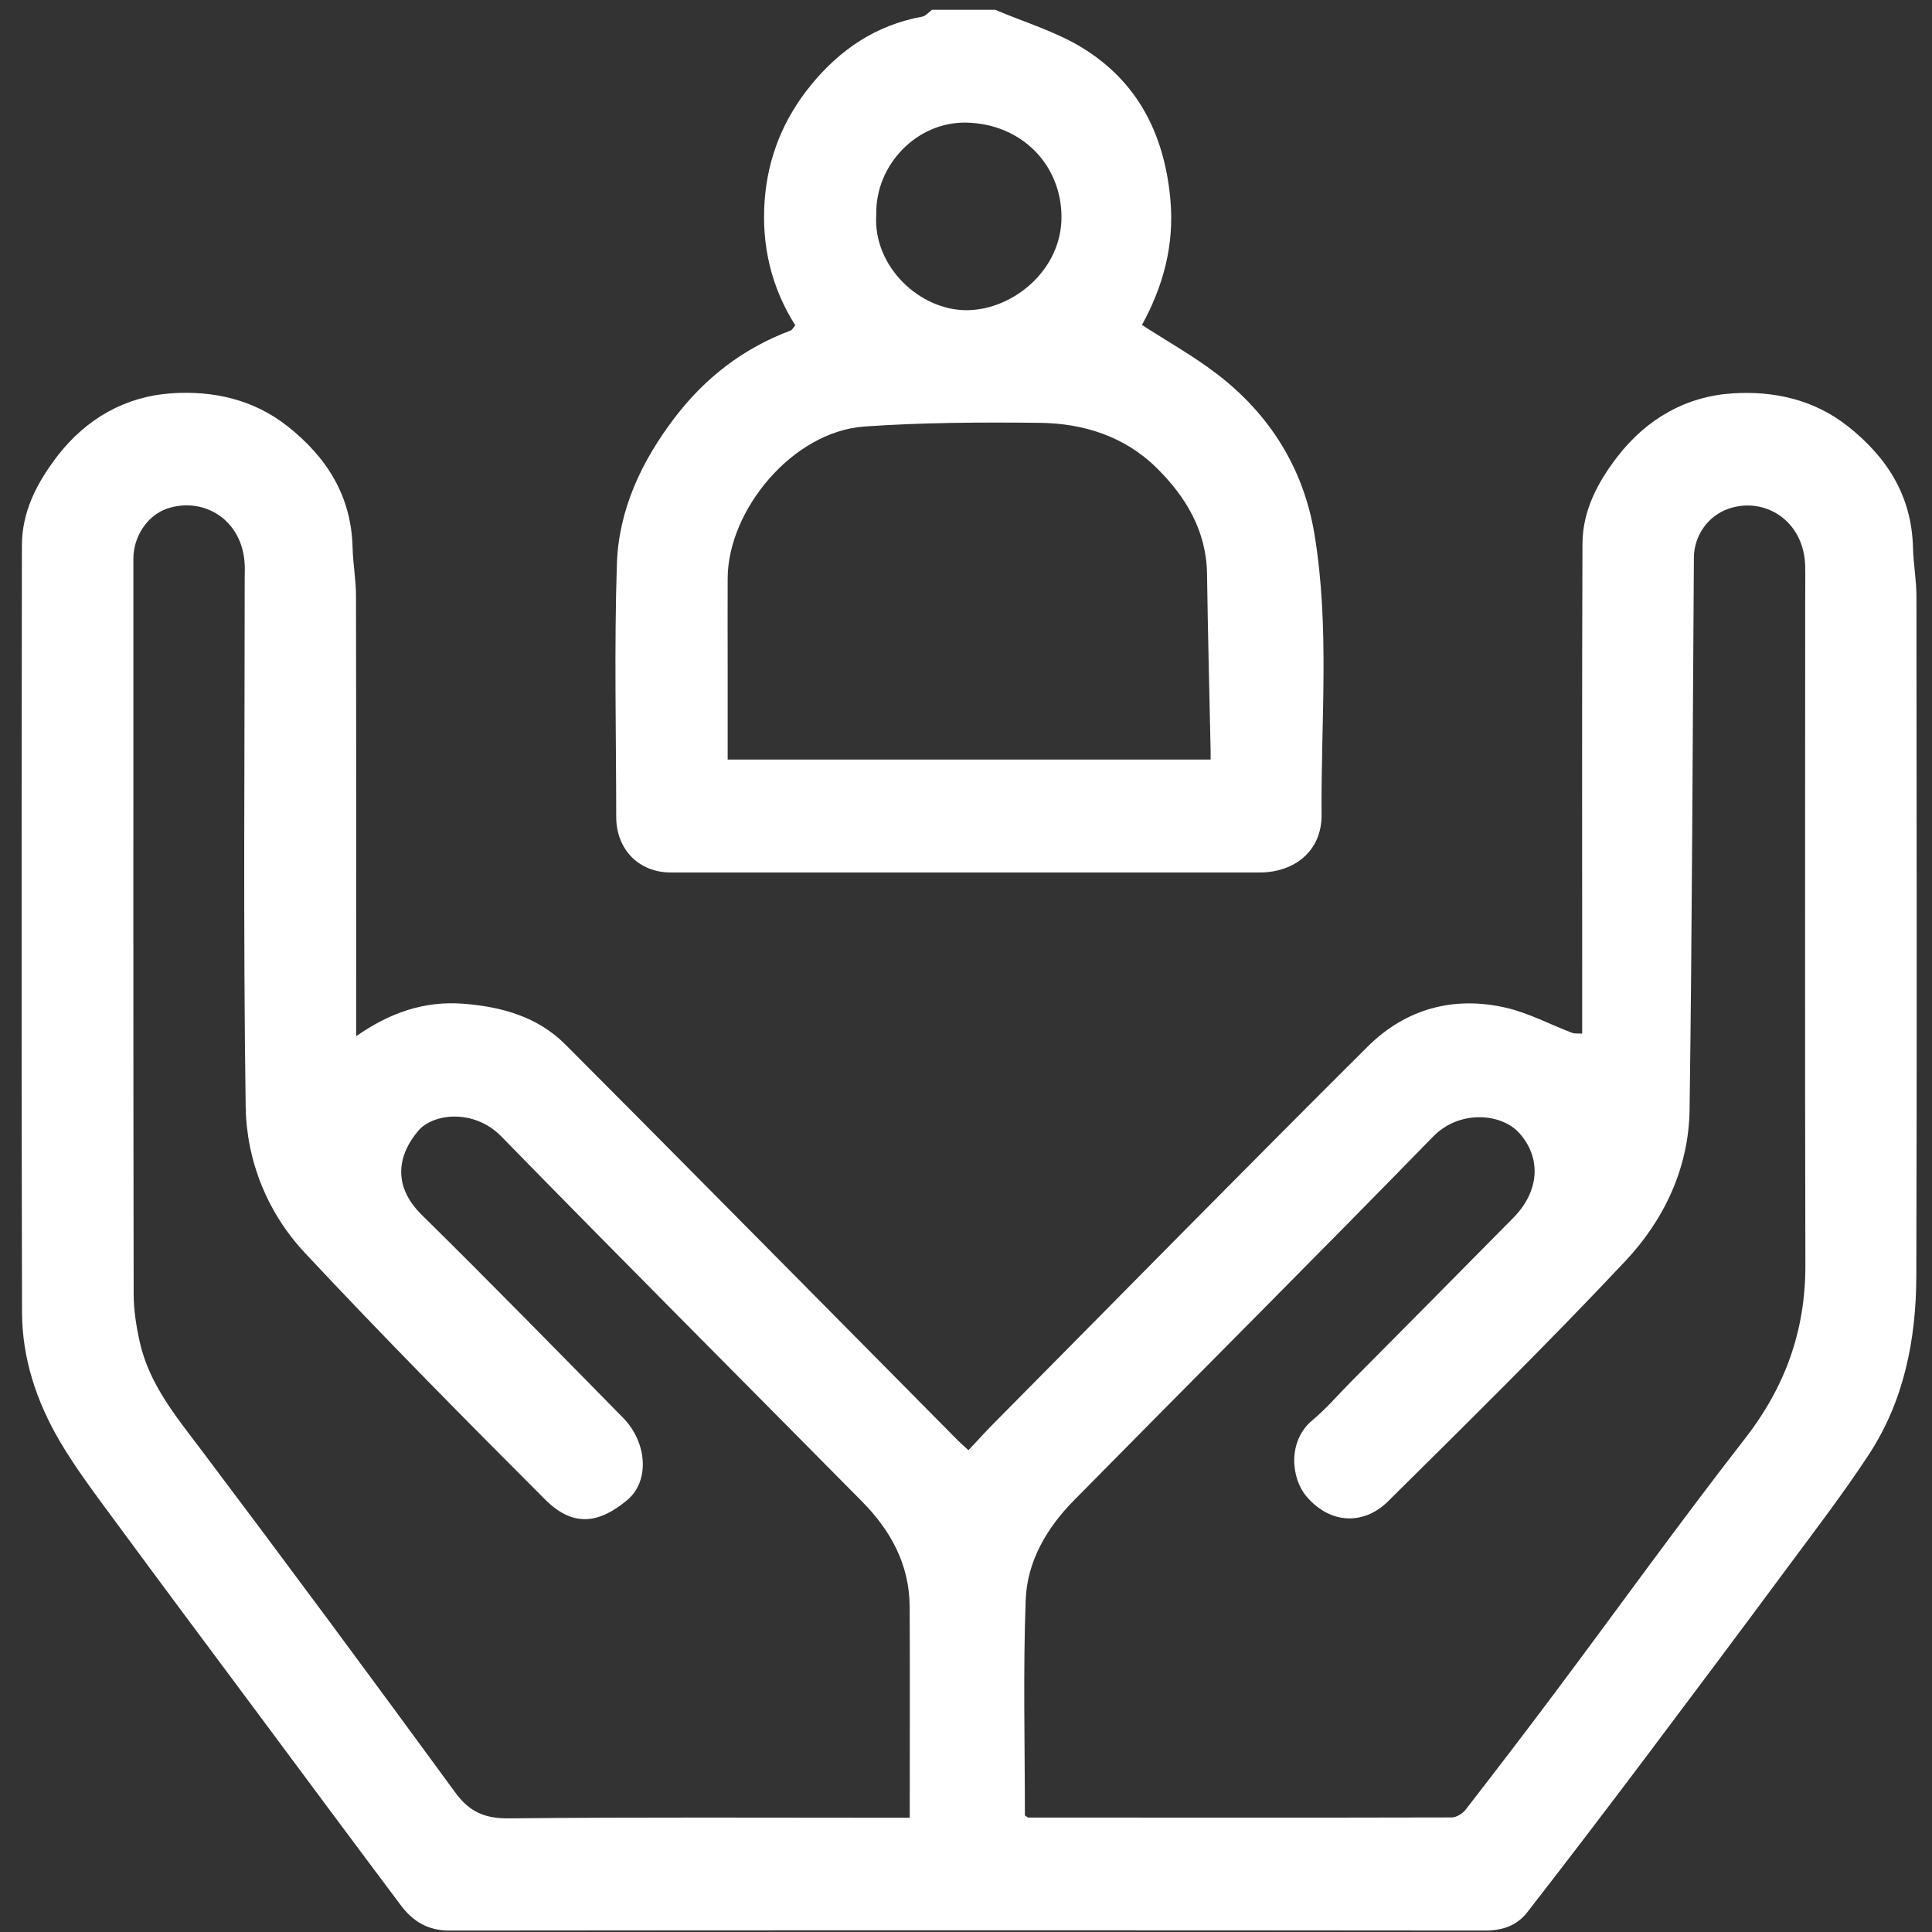
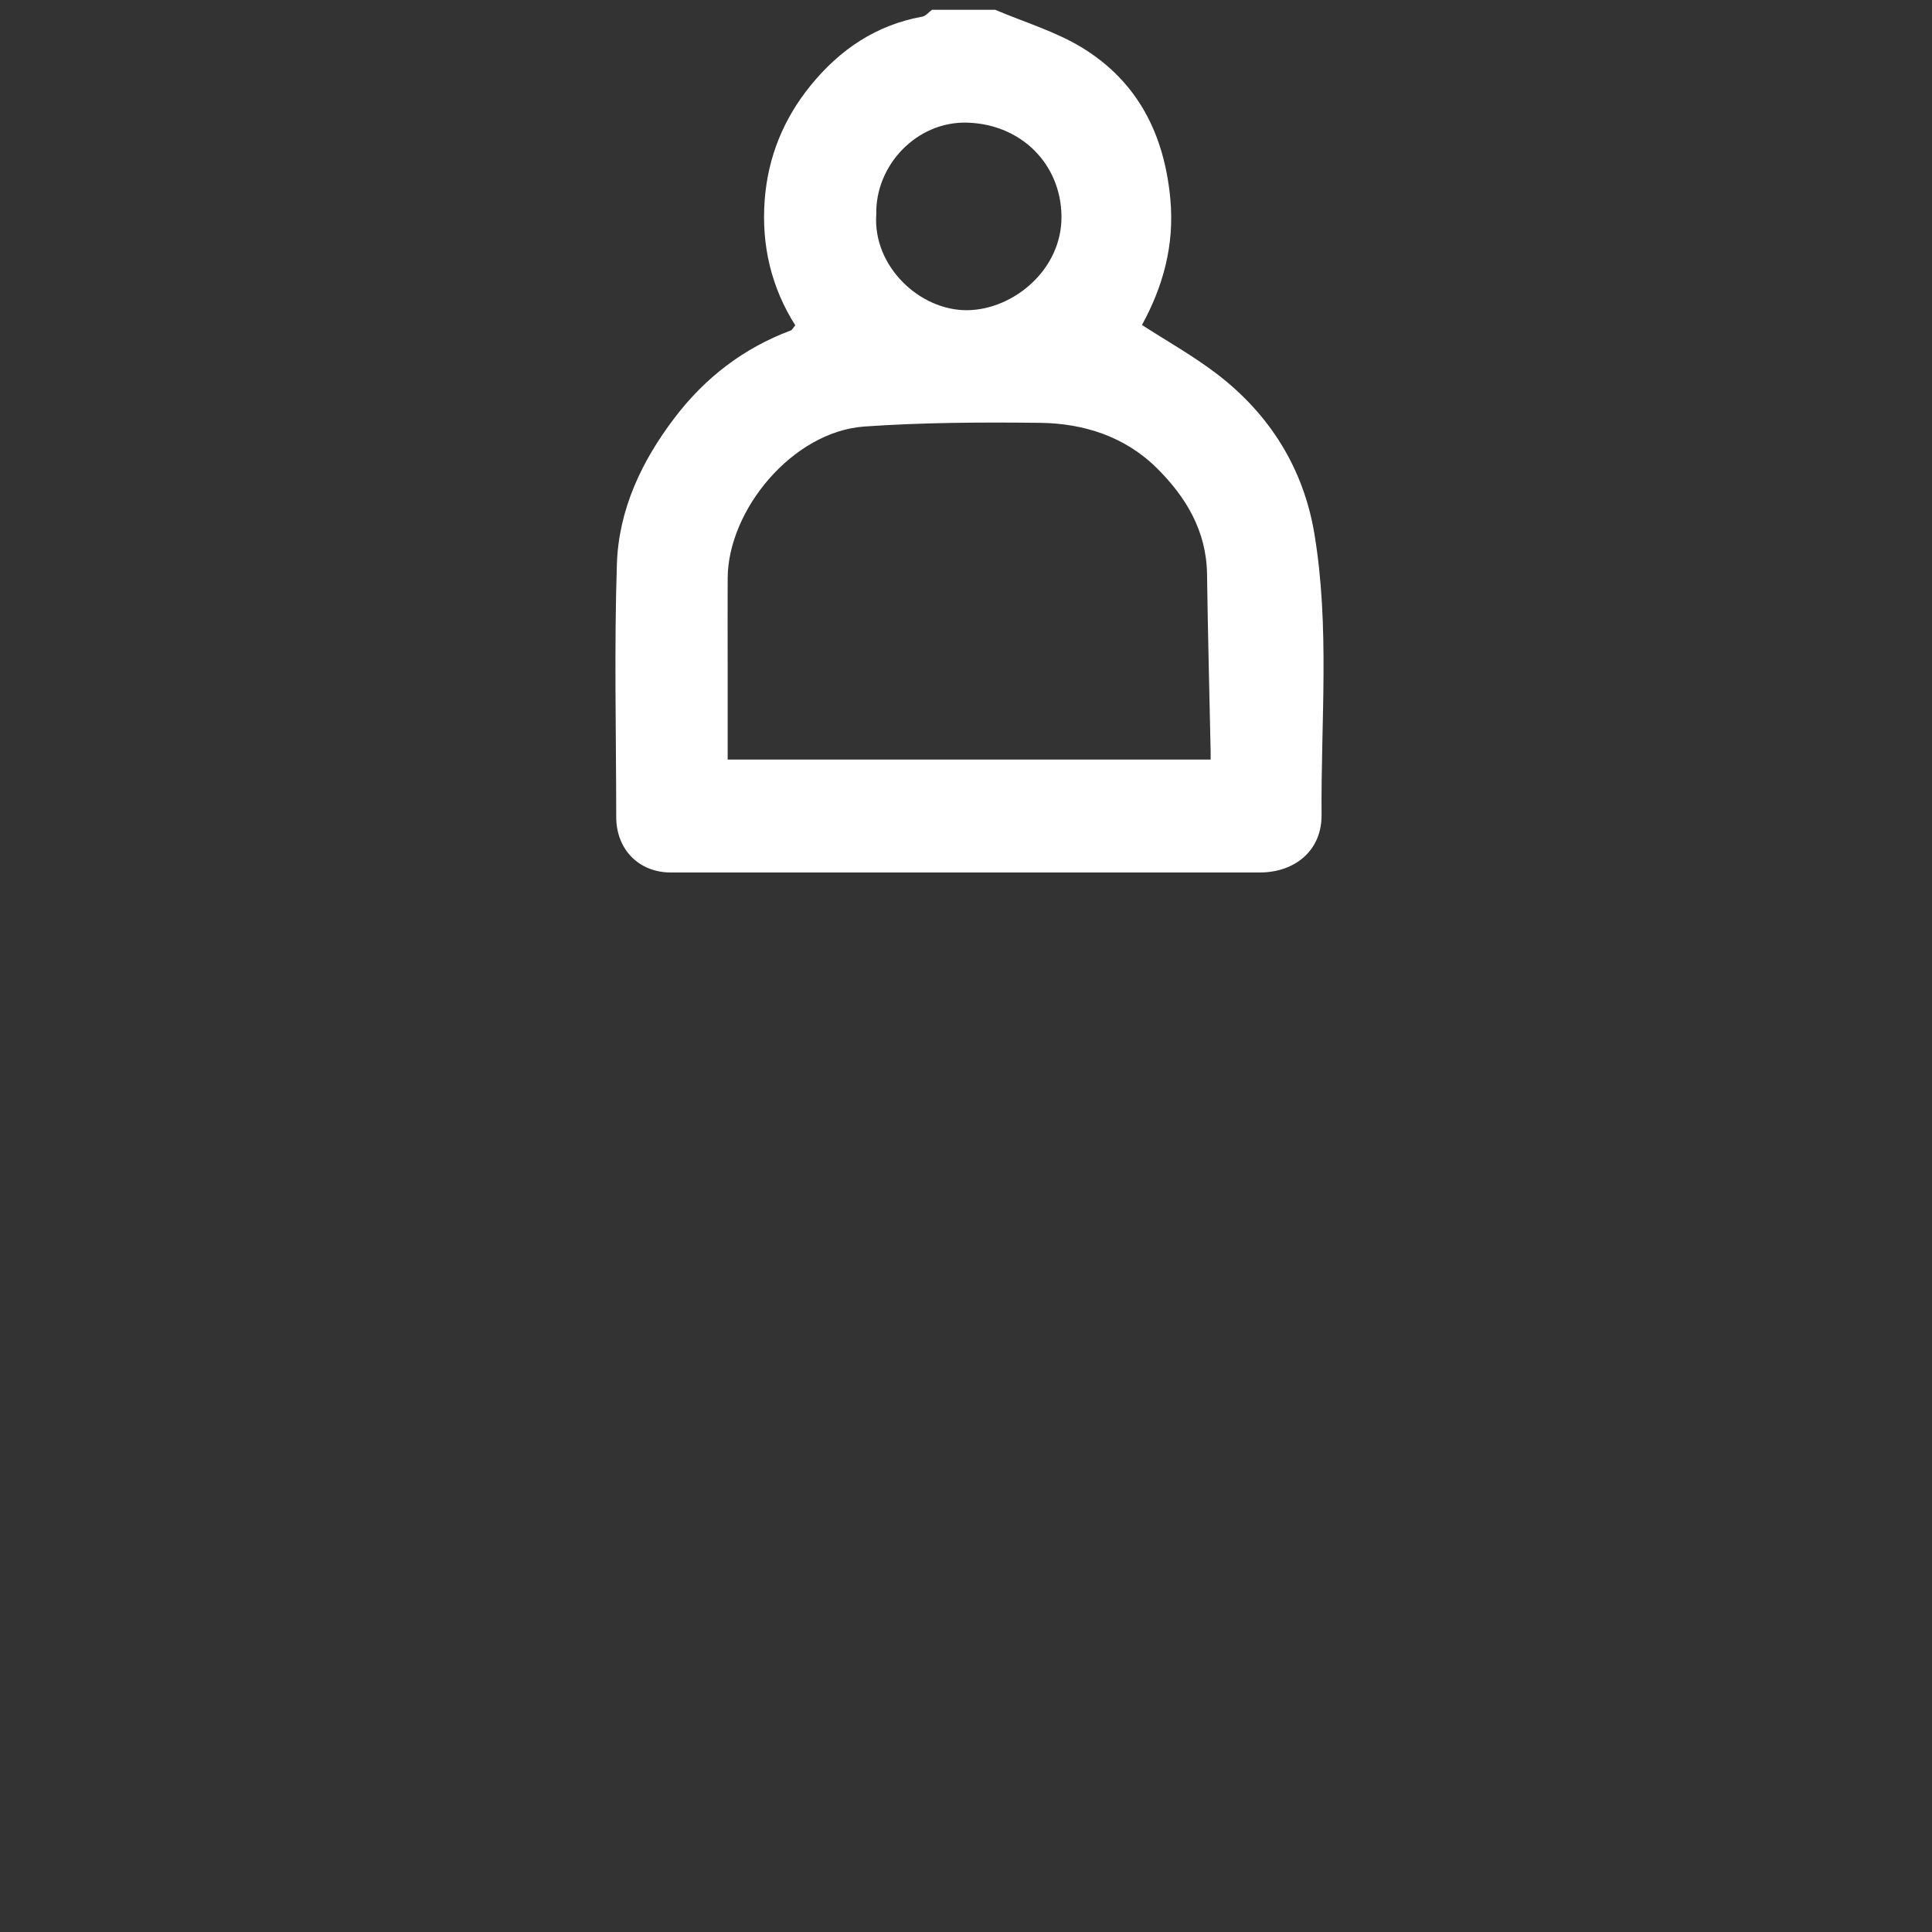
<svg xmlns="http://www.w3.org/2000/svg" width="50" height="50" viewBox="0 0 50 50" fill="none">
  <rect x="0" y="0" width="50" height="50" fill="#333333" stroke="none" />
  <g clip-path="url(#clip0_346_1040)">
    <path d="M25.755 0.253C26.51 0.575 27.315 0.812 28.009 1.236C29.438 2.112 30.13 3.463 30.288 5.146C30.401 6.357 30.091 7.43 29.554 8.41C30.198 8.827 30.878 9.207 31.49 9.675C32.856 10.718 33.733 12.116 34.016 13.813C34.418 16.223 34.183 18.663 34.202 21.09C34.21 22.007 33.519 22.58 32.596 22.58C27.518 22.58 22.439 22.58 17.361 22.58C16.535 22.58 15.95 21.986 15.948 21.147C15.946 18.963 15.894 16.778 15.965 14.598C16.011 13.185 16.607 11.931 17.46 10.811C18.251 9.772 19.243 9.01 20.463 8.553C20.502 8.539 20.526 8.483 20.582 8.42C19.961 7.438 19.703 6.352 19.79 5.18C19.874 4.059 20.279 3.074 20.98 2.211C21.735 1.282 22.674 0.647 23.868 0.431C23.959 0.414 24.036 0.315 24.119 0.254C24.664 0.254 25.209 0.254 25.755 0.254V0.253ZM31.331 19.657C31.331 19.564 31.331 19.503 31.331 19.442C31.299 17.914 31.259 16.386 31.238 14.858C31.223 13.735 30.687 12.855 29.936 12.112C29.11 11.295 28.042 10.955 26.909 10.943C25.398 10.926 23.882 10.933 22.374 11.038C20.51 11.168 18.842 13.198 18.832 14.962C18.828 15.722 18.832 16.481 18.832 17.241C18.832 18.042 18.832 18.845 18.832 19.657H31.332H31.331ZM22.678 5.548C22.584 6.889 23.801 8.041 25.034 8.028C26.221 8.016 27.486 6.983 27.471 5.595C27.457 4.25 26.432 3.213 25.029 3.174C23.734 3.137 22.65 4.266 22.678 5.55V5.548Z" fill="white" />
-     <path d="M25.062 37.533C25.289 37.293 25.488 37.07 25.697 36.859C28.925 33.598 32.142 30.325 35.393 27.088C36.376 26.109 37.619 25.767 38.974 26.08C39.564 26.216 40.116 26.514 40.688 26.73C40.757 26.756 40.842 26.743 40.947 26.75C40.947 26.443 40.947 26.153 40.947 25.864C40.947 21.933 40.939 18.002 40.954 14.071C40.958 13.209 41.355 12.468 41.869 11.806C42.619 10.838 43.634 10.26 44.828 10.181C45.893 10.111 46.941 10.334 47.826 11.035C48.839 11.837 49.476 12.835 49.508 14.174C49.518 14.587 49.595 15 49.597 15.412C49.603 21.285 49.611 27.157 49.594 33.029C49.589 34.672 49.274 36.263 48.357 37.657C47.708 38.644 46.989 39.585 46.285 40.534C45.054 42.195 43.817 43.85 42.574 45.501C41.567 46.838 40.552 48.17 39.524 49.491C39.26 49.831 38.886 49.964 38.441 49.962C29.501 49.954 20.559 49.953 11.618 49.962C11.07 49.962 10.682 49.72 10.376 49.312C9.126 47.647 7.886 45.974 6.644 44.304C5.411 42.647 4.174 40.992 2.95 39.327C2.464 38.668 1.967 38.01 1.552 37.307C0.95 36.285 0.573 35.158 0.57 33.965C0.553 27.35 0.559 20.733 0.567 14.117C0.567 13.232 0.965 12.48 1.485 11.803C2.232 10.833 3.249 10.257 4.445 10.178C5.51 10.108 6.558 10.332 7.443 11.033C8.456 11.834 9.093 12.833 9.125 14.171C9.135 14.585 9.212 14.997 9.213 15.41C9.221 19.194 9.217 22.98 9.217 26.818C10.074 26.215 10.982 25.895 12 25.977C12.984 26.056 13.911 26.309 14.634 27.034C16.891 29.295 19.136 31.569 21.385 33.838C22.511 34.975 23.637 36.115 24.765 37.253C24.863 37.353 24.97 37.445 25.062 37.53V37.533ZM26.524 46.983C26.584 47.022 26.596 47.038 26.609 47.038C30.262 47.04 33.914 47.044 37.568 47.035C37.691 47.035 37.85 46.937 37.93 46.834C38.715 45.823 39.492 44.807 40.259 43.783C41.893 41.599 43.486 39.381 45.161 37.23C46.2 35.894 46.727 34.437 46.723 32.745C46.709 27.019 46.718 21.294 46.718 15.568C46.718 15.261 46.724 14.953 46.718 14.646C46.687 13.472 45.667 12.843 44.731 13.167C44.208 13.349 43.842 13.857 43.838 14.427C43.804 19.191 43.793 23.955 43.726 28.719C43.706 30.225 43.068 31.569 42.064 32.636C40.069 34.759 37.992 36.804 35.922 38.855C35.302 39.469 34.436 39.454 33.817 38.734C33.413 38.266 33.313 37.3 33.963 36.757C34.32 36.461 34.626 36.1 34.954 35.769C36.359 34.352 37.766 32.936 39.167 31.514C39.854 30.818 39.889 29.948 39.311 29.315C38.85 28.81 37.771 28.717 37.091 29.413C34.011 32.571 30.889 35.688 27.794 38.829C27.095 39.537 26.582 40.403 26.545 41.403C26.476 43.259 26.524 45.12 26.524 46.983ZM23.544 47.043C23.544 45.181 23.551 43.379 23.542 41.577C23.536 40.487 23.05 39.607 22.307 38.856C19.195 35.707 16.065 32.575 12.971 29.408C12.272 28.694 11.215 28.808 10.826 29.263C10.326 29.848 10.118 30.657 10.917 31.443C12.671 33.17 14.394 34.933 16.122 36.689C16.749 37.325 16.821 38.329 16.235 38.819C15.537 39.403 14.858 39.559 14.108 38.808C12.007 36.704 9.914 34.59 7.884 32.417C6.919 31.384 6.378 30.041 6.358 28.636C6.292 24.075 6.333 19.513 6.333 14.952C6.333 14.839 6.339 14.725 6.333 14.612C6.278 13.432 5.248 12.842 4.314 13.167C3.816 13.341 3.452 13.882 3.452 14.458C3.452 20.799 3.448 27.14 3.459 33.482C3.459 33.902 3.527 34.33 3.619 34.741C3.866 35.834 4.561 36.665 5.216 37.534C7.428 40.469 9.613 43.423 11.783 46.391C12.151 46.895 12.551 47.065 13.167 47.059C16.484 47.026 19.801 47.043 23.118 47.043H23.547H23.544Z" fill="white" />
  </g>
  <defs>
    <clipPath id="clip0_346_1040">
      <rect width="49.046" height="49.709" fill="white" transform="translate(0.56 0.253)" />
    </clipPath>
  </defs>
</svg>